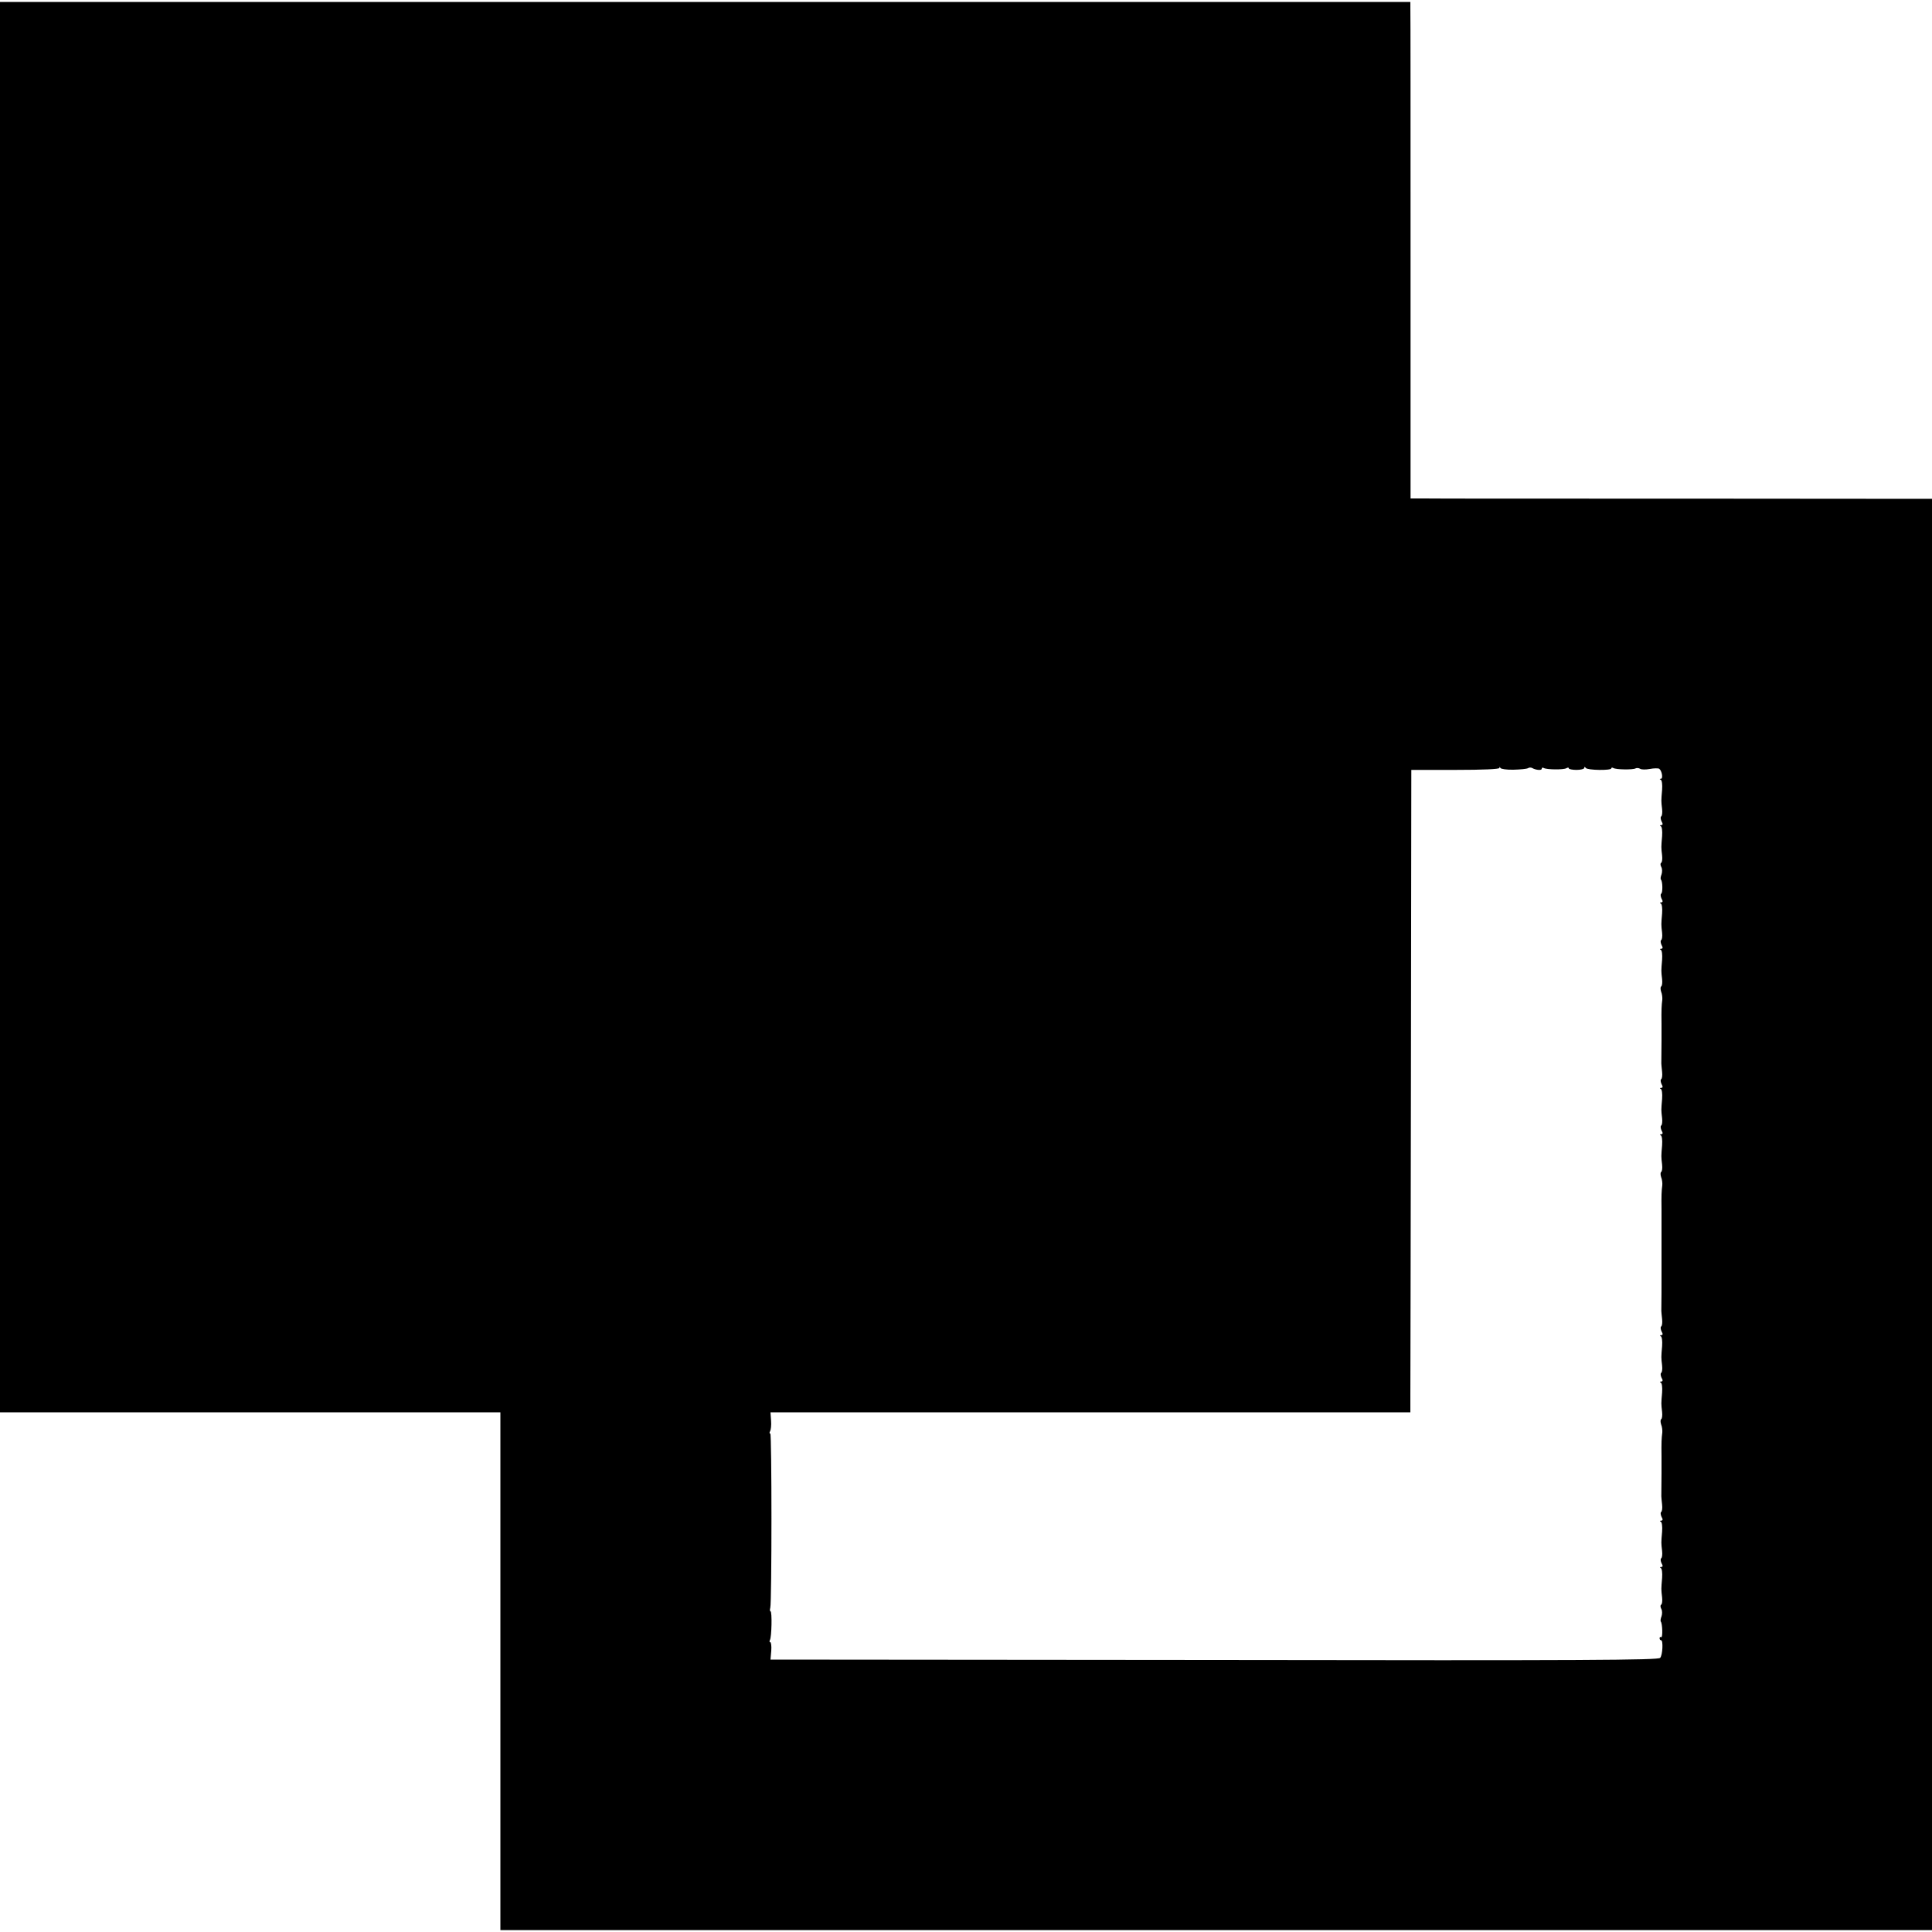
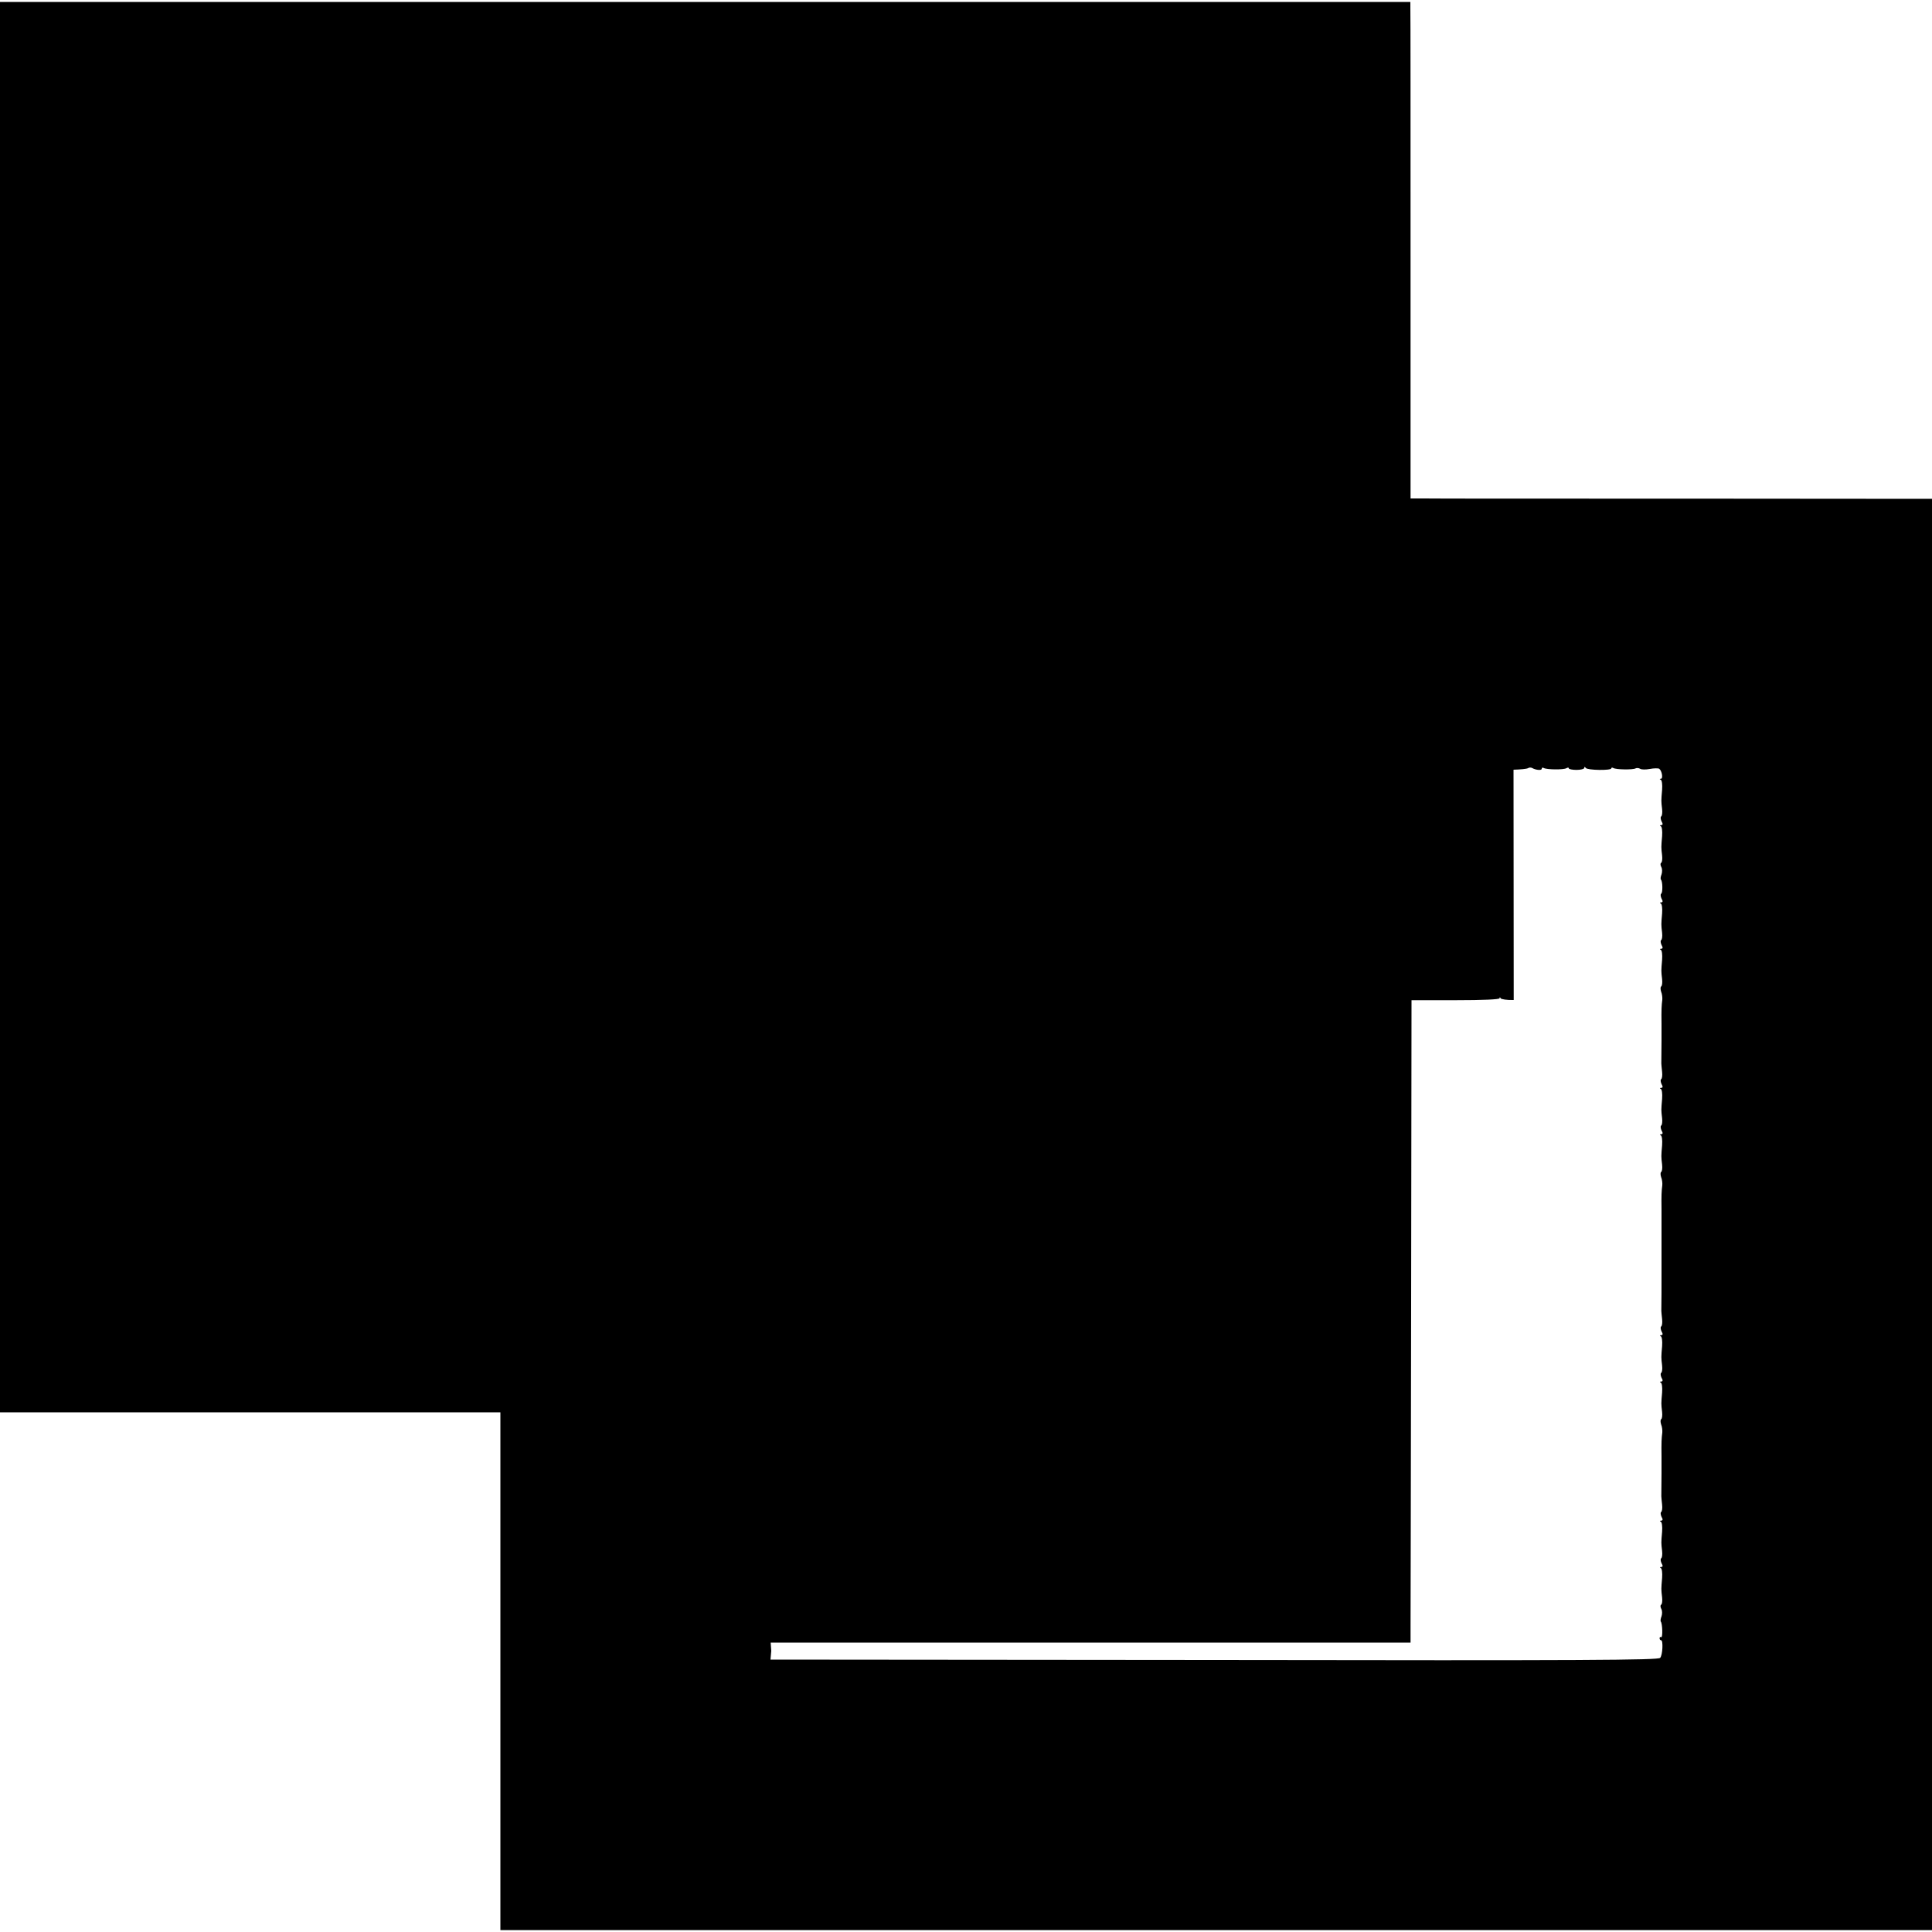
<svg xmlns="http://www.w3.org/2000/svg" version="1.0" width="1000pt" height="1000pt" viewBox="0 0 1000 1000" preserveAspectRatio="xMidYMid meet">
  <g transform="translate(0,1000) scale(0.1,-0.1)" fill="#000000" stroke="none">
-     <path d="M0 6340 l0 -3650 1098 0 c603 0 1186 0 1295 0 l197 0 0 -1340 0 -1340 3705 0 3705 0 0 3704 0 3704 -1282 1 c-706 0 -1313 0 -1350 1 l-67 0 0 1253 c0 688 0 1267 -1 1285 l0 32 -3650 0 -3650 0 0 -3650z m7834 -324 c35 1 68 4 75 8 6 4 15 4 21 1 19 -11 50 -14 50 -4 0 6 5 7 10 4 15 -9 104 -10 118 -1 7 4 12 4 12 -1 0 -4 18 -8 40 -8 22 0 40 5 40 10 0 7 3 7 8 0 9 -12 132 -14 132 -2 0 4 5 5 10 2 14 -9 103 -10 116 -2 6 3 16 2 23 -2 7 -5 30 -5 51 -1 21 4 43 4 48 1 14 -10 21 -51 9 -52 -8 0 -8 -2 -1 -5 6 -3 9 -24 7 -52 -5 -57 -5 -58 0 -100 2 -18 0 -35 -5 -38 -4 -3 -3 -14 2 -25 8 -14 7 -19 -2 -20 -8 0 -8 -2 -2 -5 6 -3 9 -24 7 -52 -5 -57 -5 -58 0 -100 2 -18 0 -35 -5 -38 -5 -3 -4 -13 1 -22 5 -9 5 -26 1 -38 -5 -12 -6 -24 -3 -27 9 -9 10 -68 1 -73 -4 -3 -3 -14 2 -25 8 -14 7 -19 -2 -20 -8 0 -8 -2 -2 -5 6 -3 9 -24 7 -52 -5 -57 -5 -58 0 -100 2 -18 0 -35 -5 -38 -4 -3 -3 -14 2 -25 8 -14 7 -19 -2 -20 -8 0 -8 -2 -2 -5 6 -3 9 -24 7 -52 -5 -57 -5 -58 0 -100 2 -18 0 -35 -5 -38 -4 -3 -4 -15 0 -27 5 -12 7 -31 6 -42 -4 -29 -5 -52 -4 -125 0 -36 0 -74 0 -85 0 -22 -1 -104 -1 -120 0 -5 2 -25 4 -43 2 -18 0 -35 -5 -38 -4 -3 -3 -14 2 -25 8 -14 7 -19 -2 -20 -8 0 -8 -2 -2 -5 6 -3 9 -24 7 -52 -5 -57 -5 -58 0 -100 2 -18 0 -35 -5 -38 -4 -3 -3 -14 2 -25 8 -14 7 -19 -2 -20 -8 0 -8 -2 -2 -5 6 -3 9 -24 7 -52 -5 -57 -5 -58 0 -100 2 -18 0 -35 -5 -38 -4 -3 -4 -15 0 -27 5 -12 7 -31 6 -42 -4 -29 -5 -52 -4 -125 0 -36 0 -73 0 -82 0 -10 0 -47 0 -83 0 -36 0 -71 0 -77 0 -7 0 -42 0 -78 0 -81 0 -154 -1 -205 0 -5 2 -25 4 -43 2 -18 0 -35 -5 -38 -4 -3 -3 -14 2 -25 8 -14 7 -19 -2 -20 -8 0 -8 -2 -2 -5 6 -3 9 -24 7 -52 -5 -57 -5 -58 0 -100 2 -18 0 -35 -5 -38 -4 -3 -3 -14 2 -25 8 -14 7 -19 -2 -20 -8 0 -8 -2 -2 -5 6 -3 9 -24 7 -52 -5 -57 -5 -58 0 -100 2 -18 0 -35 -5 -38 -4 -3 -4 -15 0 -27 5 -12 7 -31 6 -42 -4 -29 -5 -52 -4 -125 0 -36 0 -74 0 -85 0 -22 -1 -104 -1 -120 0 -5 2 -25 4 -43 2 -18 0 -35 -5 -38 -4 -3 -3 -14 2 -25 8 -14 7 -19 -2 -20 -8 0 -8 -2 -2 -5 6 -3 9 -24 7 -52 -5 -57 -5 -58 0 -100 2 -18 0 -35 -5 -38 -4 -3 -3 -14 2 -25 8 -14 7 -19 -2 -20 -8 0 -8 -2 -2 -5 6 -3 9 -24 7 -52 -5 -57 -5 -58 0 -100 2 -18 0 -35 -5 -38 -5 -3 -4 -13 1 -22 5 -9 5 -26 1 -38 -5 -12 -6 -24 -4 -27 9 -9 11 -86 2 -81 -4 3 -8 0 -8 -5 0 -6 3 -11 8 -11 11 0 8 -76 -5 -91 -9 -12 -381 -14 -2308 -11 l-2297 2 4 45 c2 25 -1 45 -5 45 -5 0 -5 5 -2 11 9 14 12 149 3 149 -3 0 -4 8 -1 18 8 32 8 902 0 902 -5 0 -5 5 -1 12 4 7 7 31 5 55 l-3 43 64 0 c35 0 780 0 1656 0 l1592 0 0 88 c0 48 2 796 3 1662 l2 1575 228 0 c144 0 227 4 228 10 0 7 2 7 5 0 2 -5 33 -10 68 -9z" />
+     <path d="M0 6340 l0 -3650 1098 0 c603 0 1186 0 1295 0 l197 0 0 -1340 0 -1340 3705 0 3705 0 0 3704 0 3704 -1282 1 c-706 0 -1313 0 -1350 1 l-67 0 0 1253 c0 688 0 1267 -1 1285 l0 32 -3650 0 -3650 0 0 -3650z m7834 -324 c35 1 68 4 75 8 6 4 15 4 21 1 19 -11 50 -14 50 -4 0 6 5 7 10 4 15 -9 104 -10 118 -1 7 4 12 4 12 -1 0 -4 18 -8 40 -8 22 0 40 5 40 10 0 7 3 7 8 0 9 -12 132 -14 132 -2 0 4 5 5 10 2 14 -9 103 -10 116 -2 6 3 16 2 23 -2 7 -5 30 -5 51 -1 21 4 43 4 48 1 14 -10 21 -51 9 -52 -8 0 -8 -2 -1 -5 6 -3 9 -24 7 -52 -5 -57 -5 -58 0 -100 2 -18 0 -35 -5 -38 -4 -3 -3 -14 2 -25 8 -14 7 -19 -2 -20 -8 0 -8 -2 -2 -5 6 -3 9 -24 7 -52 -5 -57 -5 -58 0 -100 2 -18 0 -35 -5 -38 -5 -3 -4 -13 1 -22 5 -9 5 -26 1 -38 -5 -12 -6 -24 -3 -27 9 -9 10 -68 1 -73 -4 -3 -3 -14 2 -25 8 -14 7 -19 -2 -20 -8 0 -8 -2 -2 -5 6 -3 9 -24 7 -52 -5 -57 -5 -58 0 -100 2 -18 0 -35 -5 -38 -4 -3 -3 -14 2 -25 8 -14 7 -19 -2 -20 -8 0 -8 -2 -2 -5 6 -3 9 -24 7 -52 -5 -57 -5 -58 0 -100 2 -18 0 -35 -5 -38 -4 -3 -4 -15 0 -27 5 -12 7 -31 6 -42 -4 -29 -5 -52 -4 -125 0 -36 0 -74 0 -85 0 -22 -1 -104 -1 -120 0 -5 2 -25 4 -43 2 -18 0 -35 -5 -38 -4 -3 -3 -14 2 -25 8 -14 7 -19 -2 -20 -8 0 -8 -2 -2 -5 6 -3 9 -24 7 -52 -5 -57 -5 -58 0 -100 2 -18 0 -35 -5 -38 -4 -3 -3 -14 2 -25 8 -14 7 -19 -2 -20 -8 0 -8 -2 -2 -5 6 -3 9 -24 7 -52 -5 -57 -5 -58 0 -100 2 -18 0 -35 -5 -38 -4 -3 -4 -15 0 -27 5 -12 7 -31 6 -42 -4 -29 -5 -52 -4 -125 0 -36 0 -73 0 -82 0 -10 0 -47 0 -83 0 -36 0 -71 0 -77 0 -7 0 -42 0 -78 0 -81 0 -154 -1 -205 0 -5 2 -25 4 -43 2 -18 0 -35 -5 -38 -4 -3 -3 -14 2 -25 8 -14 7 -19 -2 -20 -8 0 -8 -2 -2 -5 6 -3 9 -24 7 -52 -5 -57 -5 -58 0 -100 2 -18 0 -35 -5 -38 -4 -3 -3 -14 2 -25 8 -14 7 -19 -2 -20 -8 0 -8 -2 -2 -5 6 -3 9 -24 7 -52 -5 -57 -5 -58 0 -100 2 -18 0 -35 -5 -38 -4 -3 -4 -15 0 -27 5 -12 7 -31 6 -42 -4 -29 -5 -52 -4 -125 0 -36 0 -74 0 -85 0 -22 -1 -104 -1 -120 0 -5 2 -25 4 -43 2 -18 0 -35 -5 -38 -4 -3 -3 -14 2 -25 8 -14 7 -19 -2 -20 -8 0 -8 -2 -2 -5 6 -3 9 -24 7 -52 -5 -57 -5 -58 0 -100 2 -18 0 -35 -5 -38 -4 -3 -3 -14 2 -25 8 -14 7 -19 -2 -20 -8 0 -8 -2 -2 -5 6 -3 9 -24 7 -52 -5 -57 -5 -58 0 -100 2 -18 0 -35 -5 -38 -5 -3 -4 -13 1 -22 5 -9 5 -26 1 -38 -5 -12 -6 -24 -4 -27 9 -9 11 -86 2 -81 -4 3 -8 0 -8 -5 0 -6 3 -11 8 -11 11 0 8 -76 -5 -91 -9 -12 -381 -14 -2308 -11 l-2297 2 4 45 l-3 43 64 0 c35 0 780 0 1656 0 l1592 0 0 88 c0 48 2 796 3 1662 l2 1575 228 0 c144 0 227 4 228 10 0 7 2 7 5 0 2 -5 33 -10 68 -9z" />
  </g>
</svg>